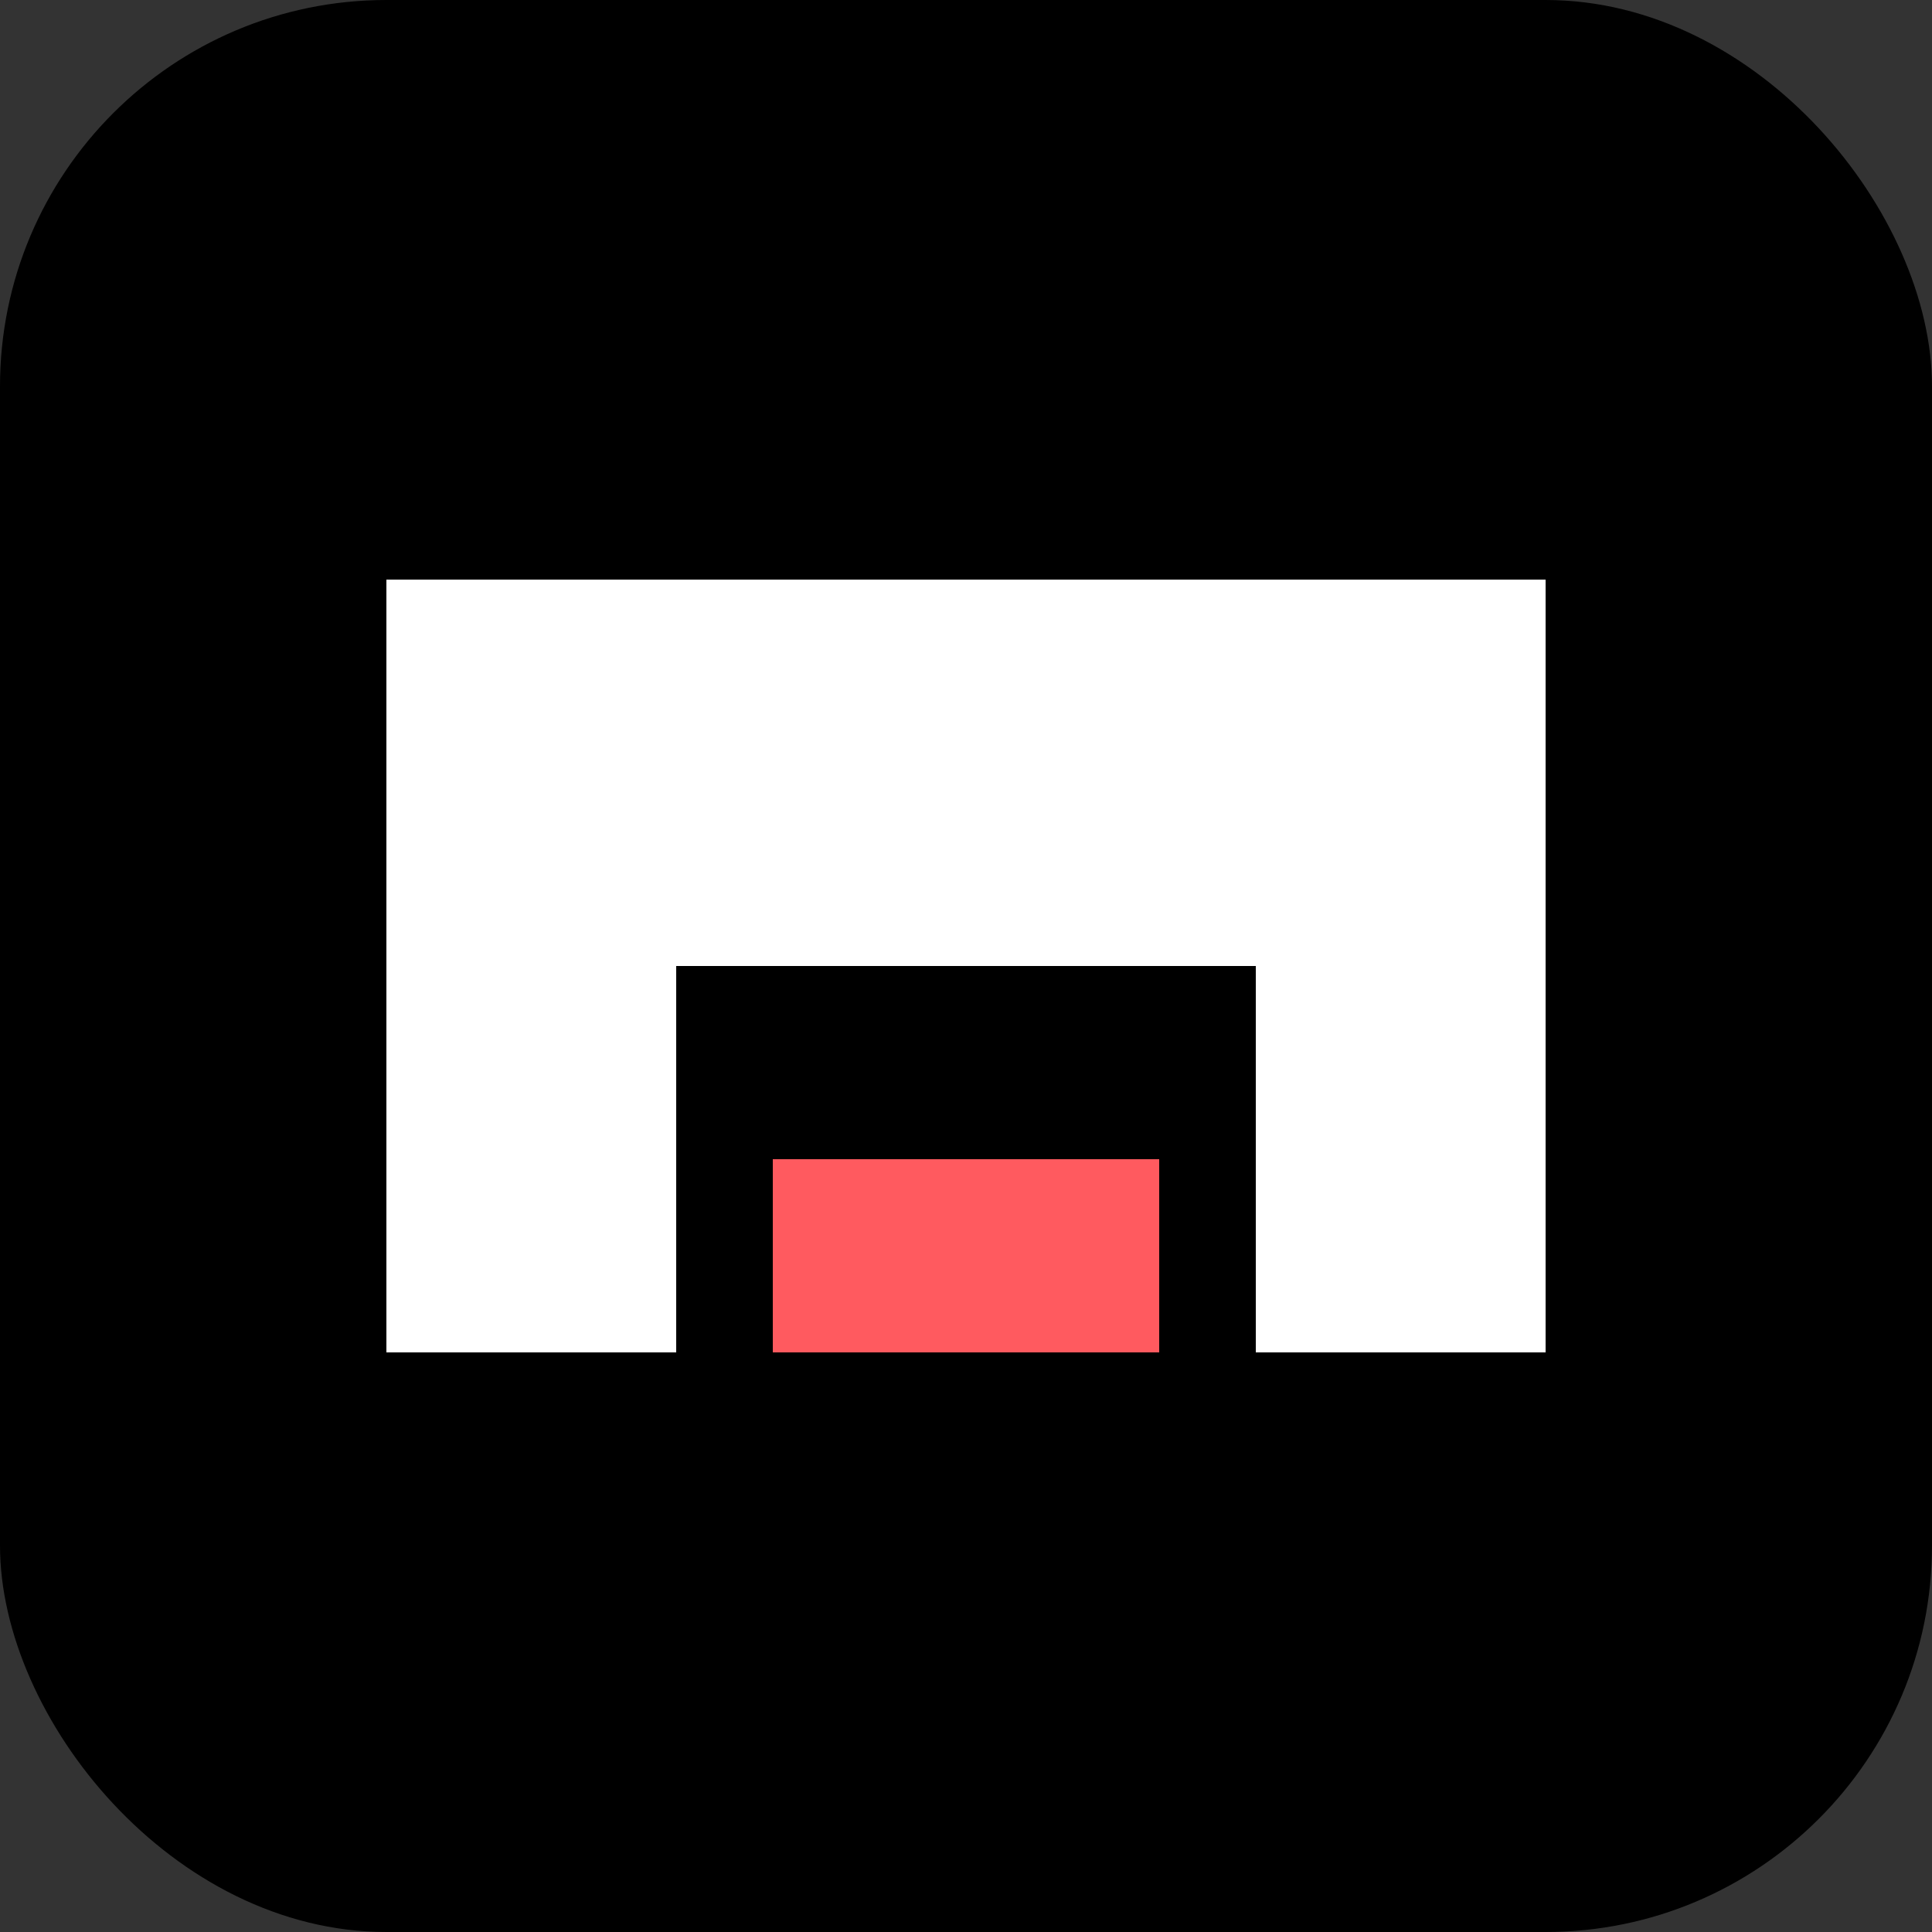
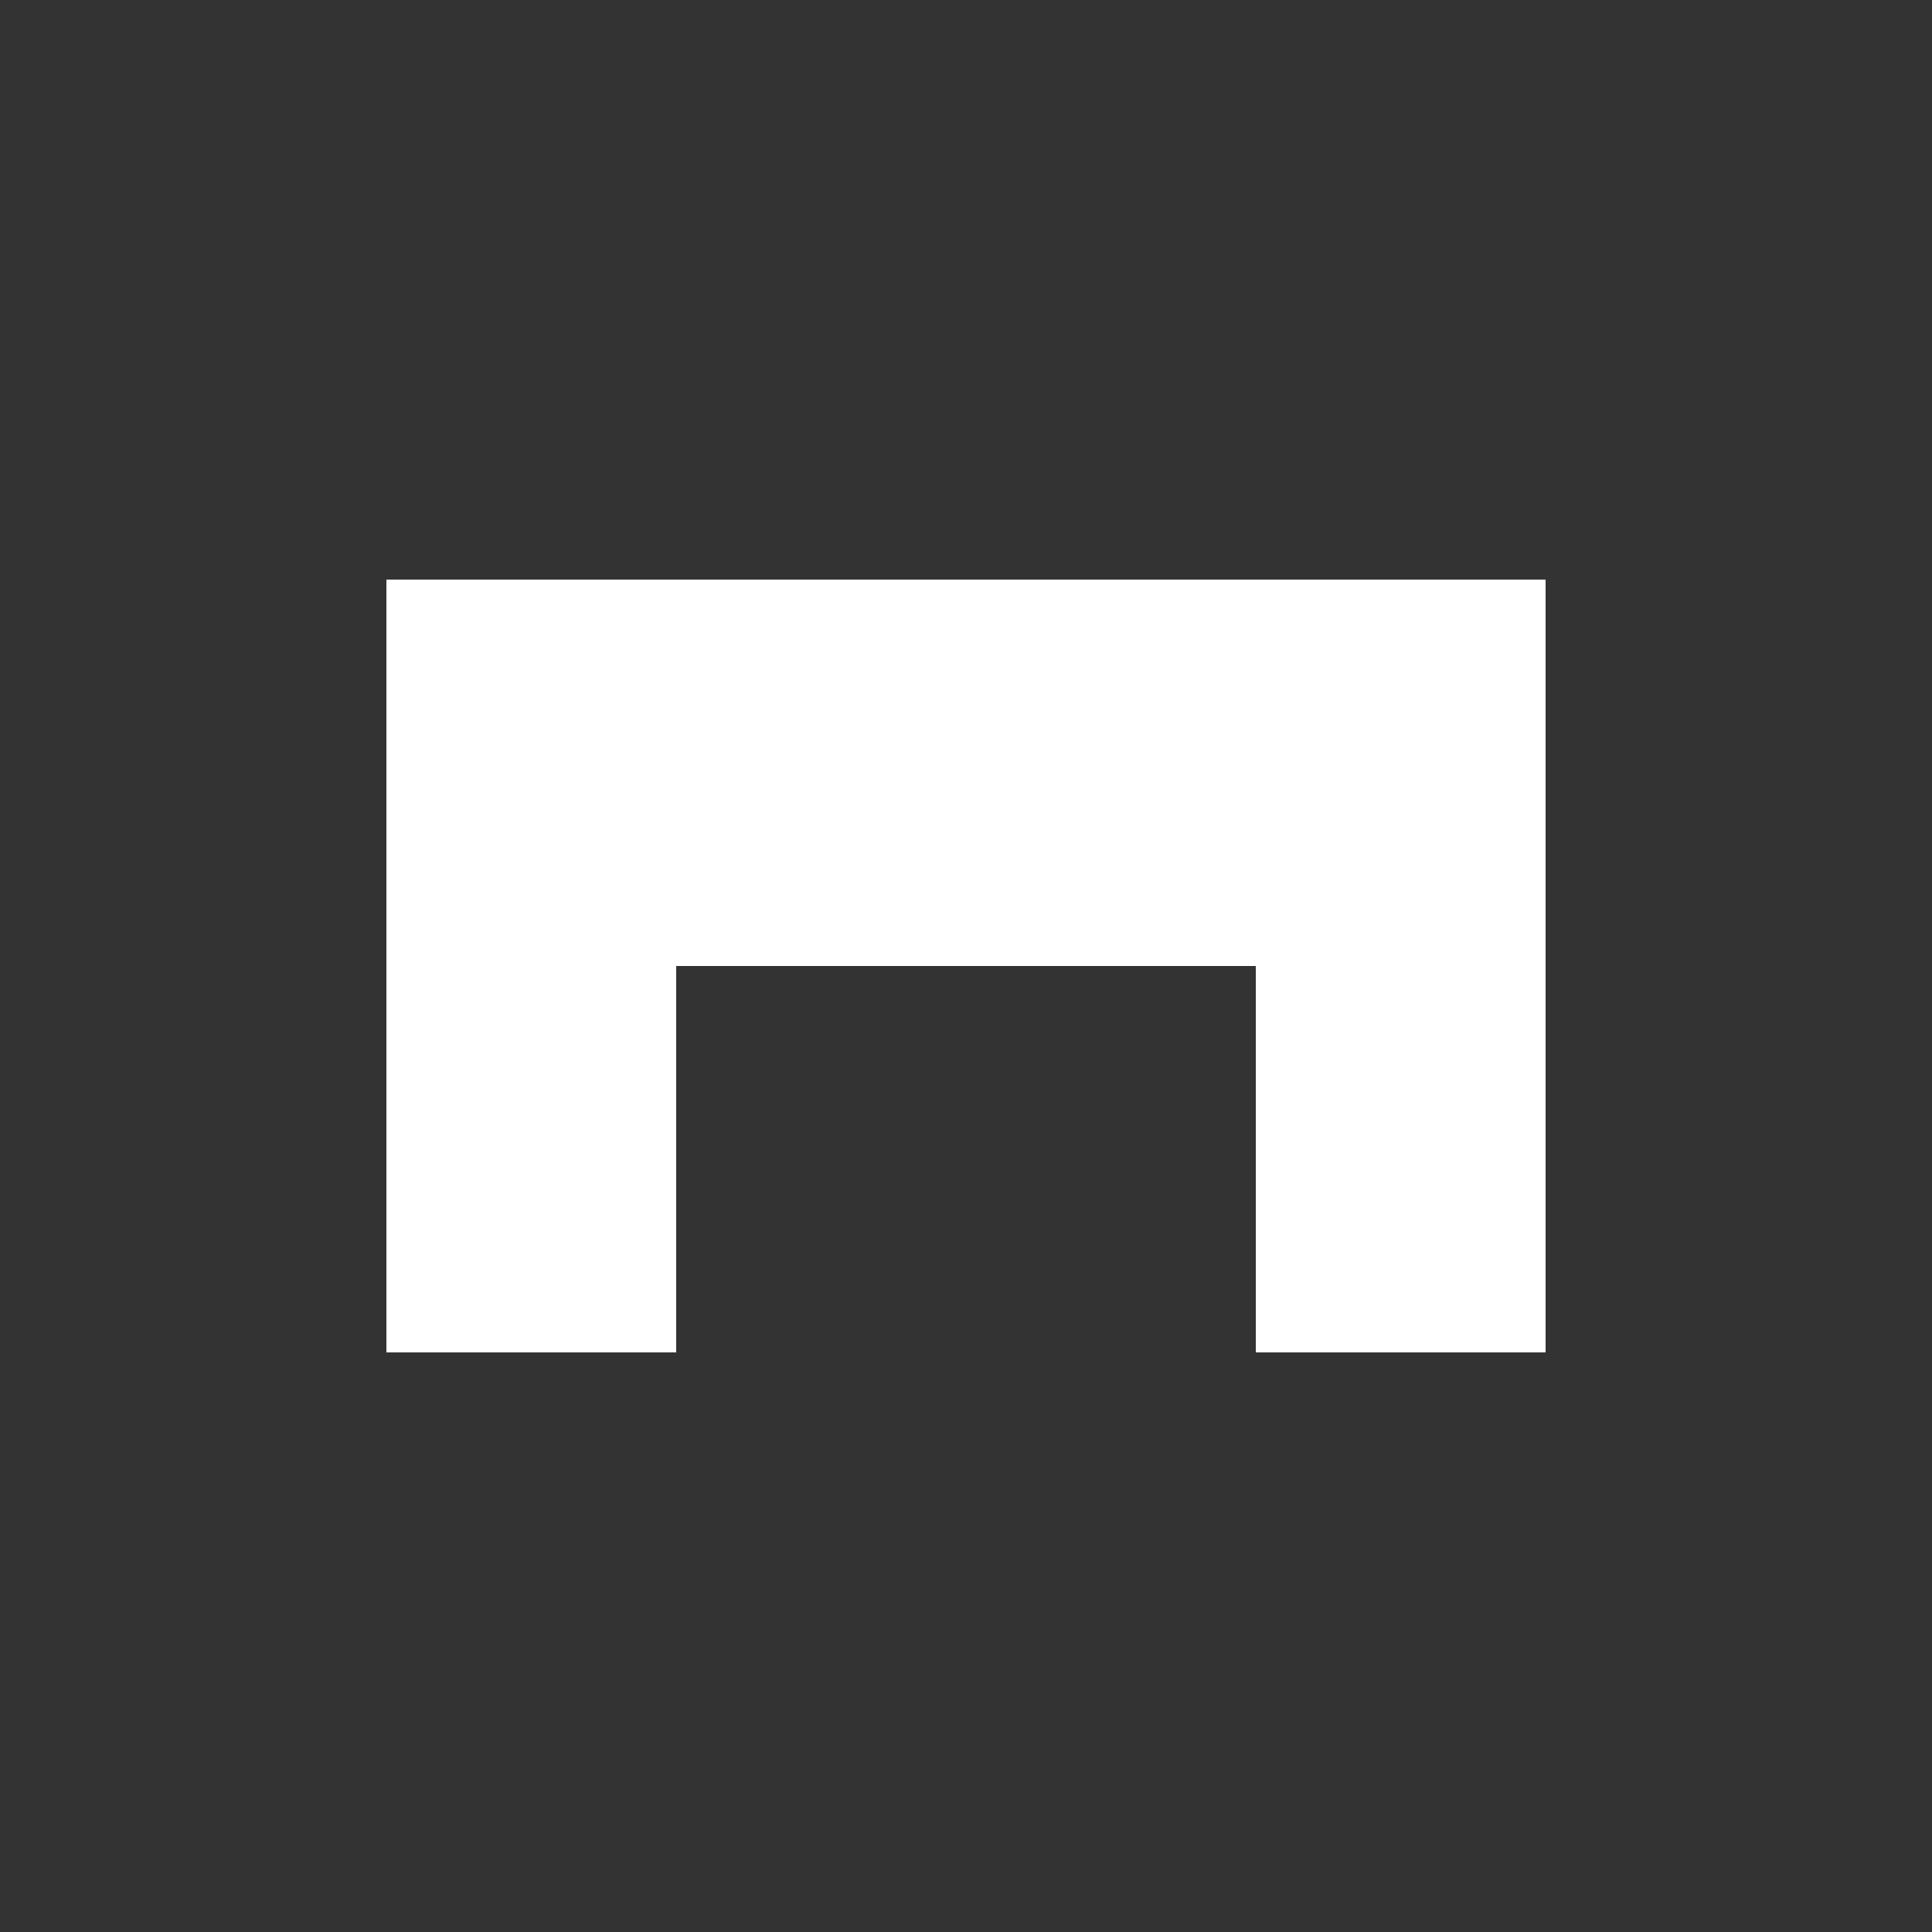
<svg xmlns="http://www.w3.org/2000/svg" viewBox="0 0 100 100">
  <rect x="0" y="0" width="100" height="100" fill="#333333" stroke="none" />
-   <rect width="100" height="100" rx="20" fill="#000000" />
-   <path d="M20 30 H80 V70 H65 V50 H35 V70 H20 V30 Z" fill="#FFFFFF" />
-   <rect x="40" y="60" width="20" height="10" fill="#FF5A5F" />
+   <path d="M20 30 H80 V70 H65 V50 H35 V70 H20 Z" fill="#FFFFFF" />
</svg>